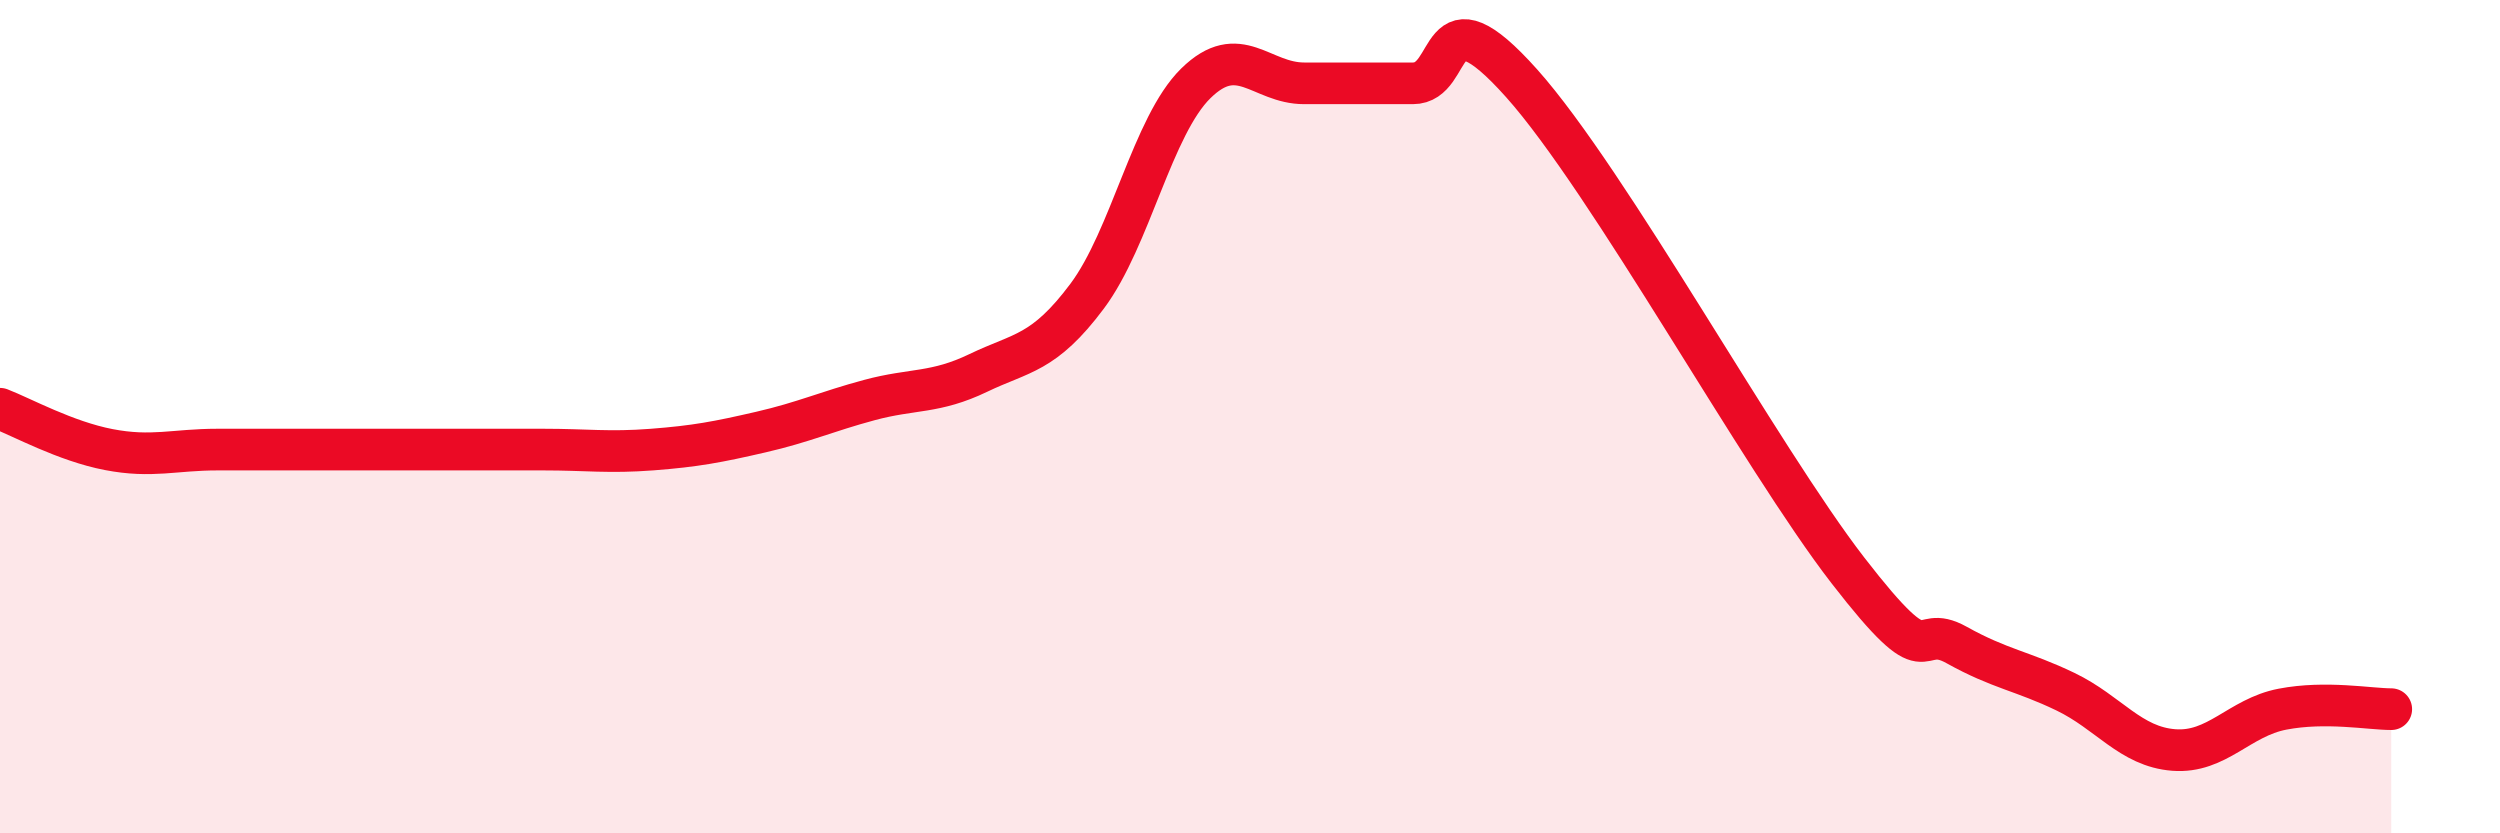
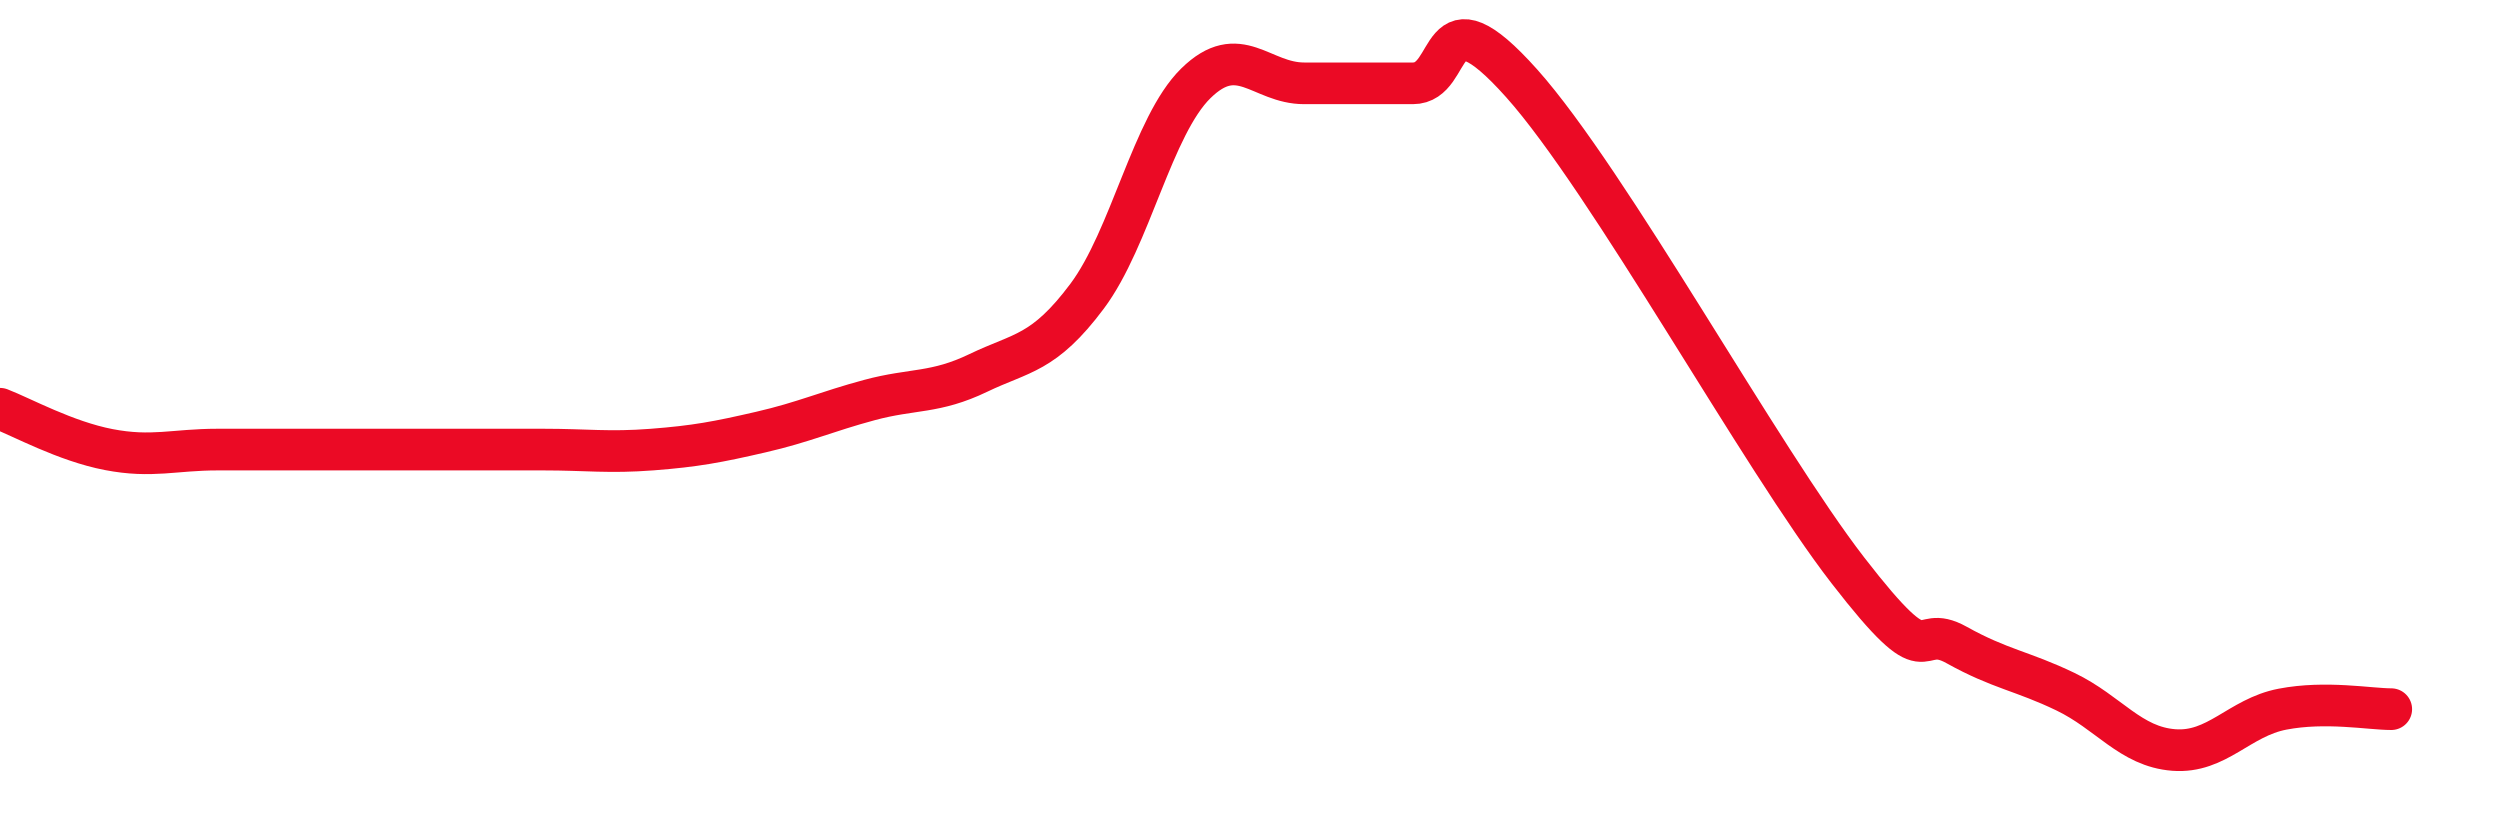
<svg xmlns="http://www.w3.org/2000/svg" width="60" height="20" viewBox="0 0 60 20">
-   <path d="M 0,9.81 C 0.52,10.01 1.57,10.59 2.61,10.79 C 3.65,10.99 4.18,10.79 5.22,10.79 C 6.26,10.79 6.79,10.79 7.83,10.79 C 8.87,10.79 9.39,10.79 10.43,10.79 C 11.47,10.79 12,10.79 13.04,10.79 C 14.08,10.79 14.61,10.87 15.65,10.79 C 16.69,10.71 17.22,10.61 18.26,10.37 C 19.3,10.13 19.83,9.88 20.87,9.6 C 21.91,9.32 22.44,9.45 23.48,8.95 C 24.52,8.45 25.05,8.5 26.09,7.11 C 27.13,5.72 27.66,3.02 28.7,2 C 29.74,0.98 30.26,2 31.3,2 C 32.34,2 32.87,2 33.91,2 C 34.95,2 34.43,-0.34 36.52,2 C 38.61,4.34 42.26,10.99 44.35,13.69 C 46.44,16.39 45.92,14.9 46.96,15.48 C 48,16.06 48.53,16.1 49.57,16.6 C 50.61,17.1 51.13,17.92 52.17,18 C 53.21,18.08 53.74,17.22 54.78,17.02 C 55.82,16.82 56.87,17.02 57.39,17.02L57.39 20L0 20Z" fill="#EB0A25" opacity="0.1" stroke-linecap="round" stroke-linejoin="round" />
  <path d="M 0,9.81 C 0.52,10.01 1.57,10.59 2.61,10.79 C 3.65,10.99 4.18,10.79 5.22,10.79 C 6.26,10.79 6.79,10.79 7.83,10.79 C 8.87,10.79 9.39,10.79 10.43,10.79 C 11.47,10.79 12,10.79 13.04,10.79 C 14.08,10.79 14.61,10.87 15.65,10.79 C 16.69,10.71 17.22,10.61 18.26,10.37 C 19.3,10.13 19.83,9.88 20.87,9.6 C 21.91,9.32 22.44,9.45 23.48,8.95 C 24.52,8.45 25.05,8.5 26.09,7.11 C 27.13,5.72 27.66,3.02 28.7,2 C 29.74,0.98 30.26,2 31.3,2 C 32.34,2 32.87,2 33.91,2 C 34.95,2 34.43,-0.34 36.52,2 C 38.61,4.34 42.26,10.99 44.35,13.69 C 46.44,16.39 45.92,14.9 46.96,15.48 C 48,16.06 48.53,16.1 49.57,16.6 C 50.61,17.1 51.13,17.92 52.17,18 C 53.21,18.08 53.74,17.22 54.78,17.02 C 55.82,16.82 56.87,17.02 57.39,17.02" stroke="#EB0A25" stroke-width="1" fill="none" stroke-linecap="round" stroke-linejoin="round" />
</svg>